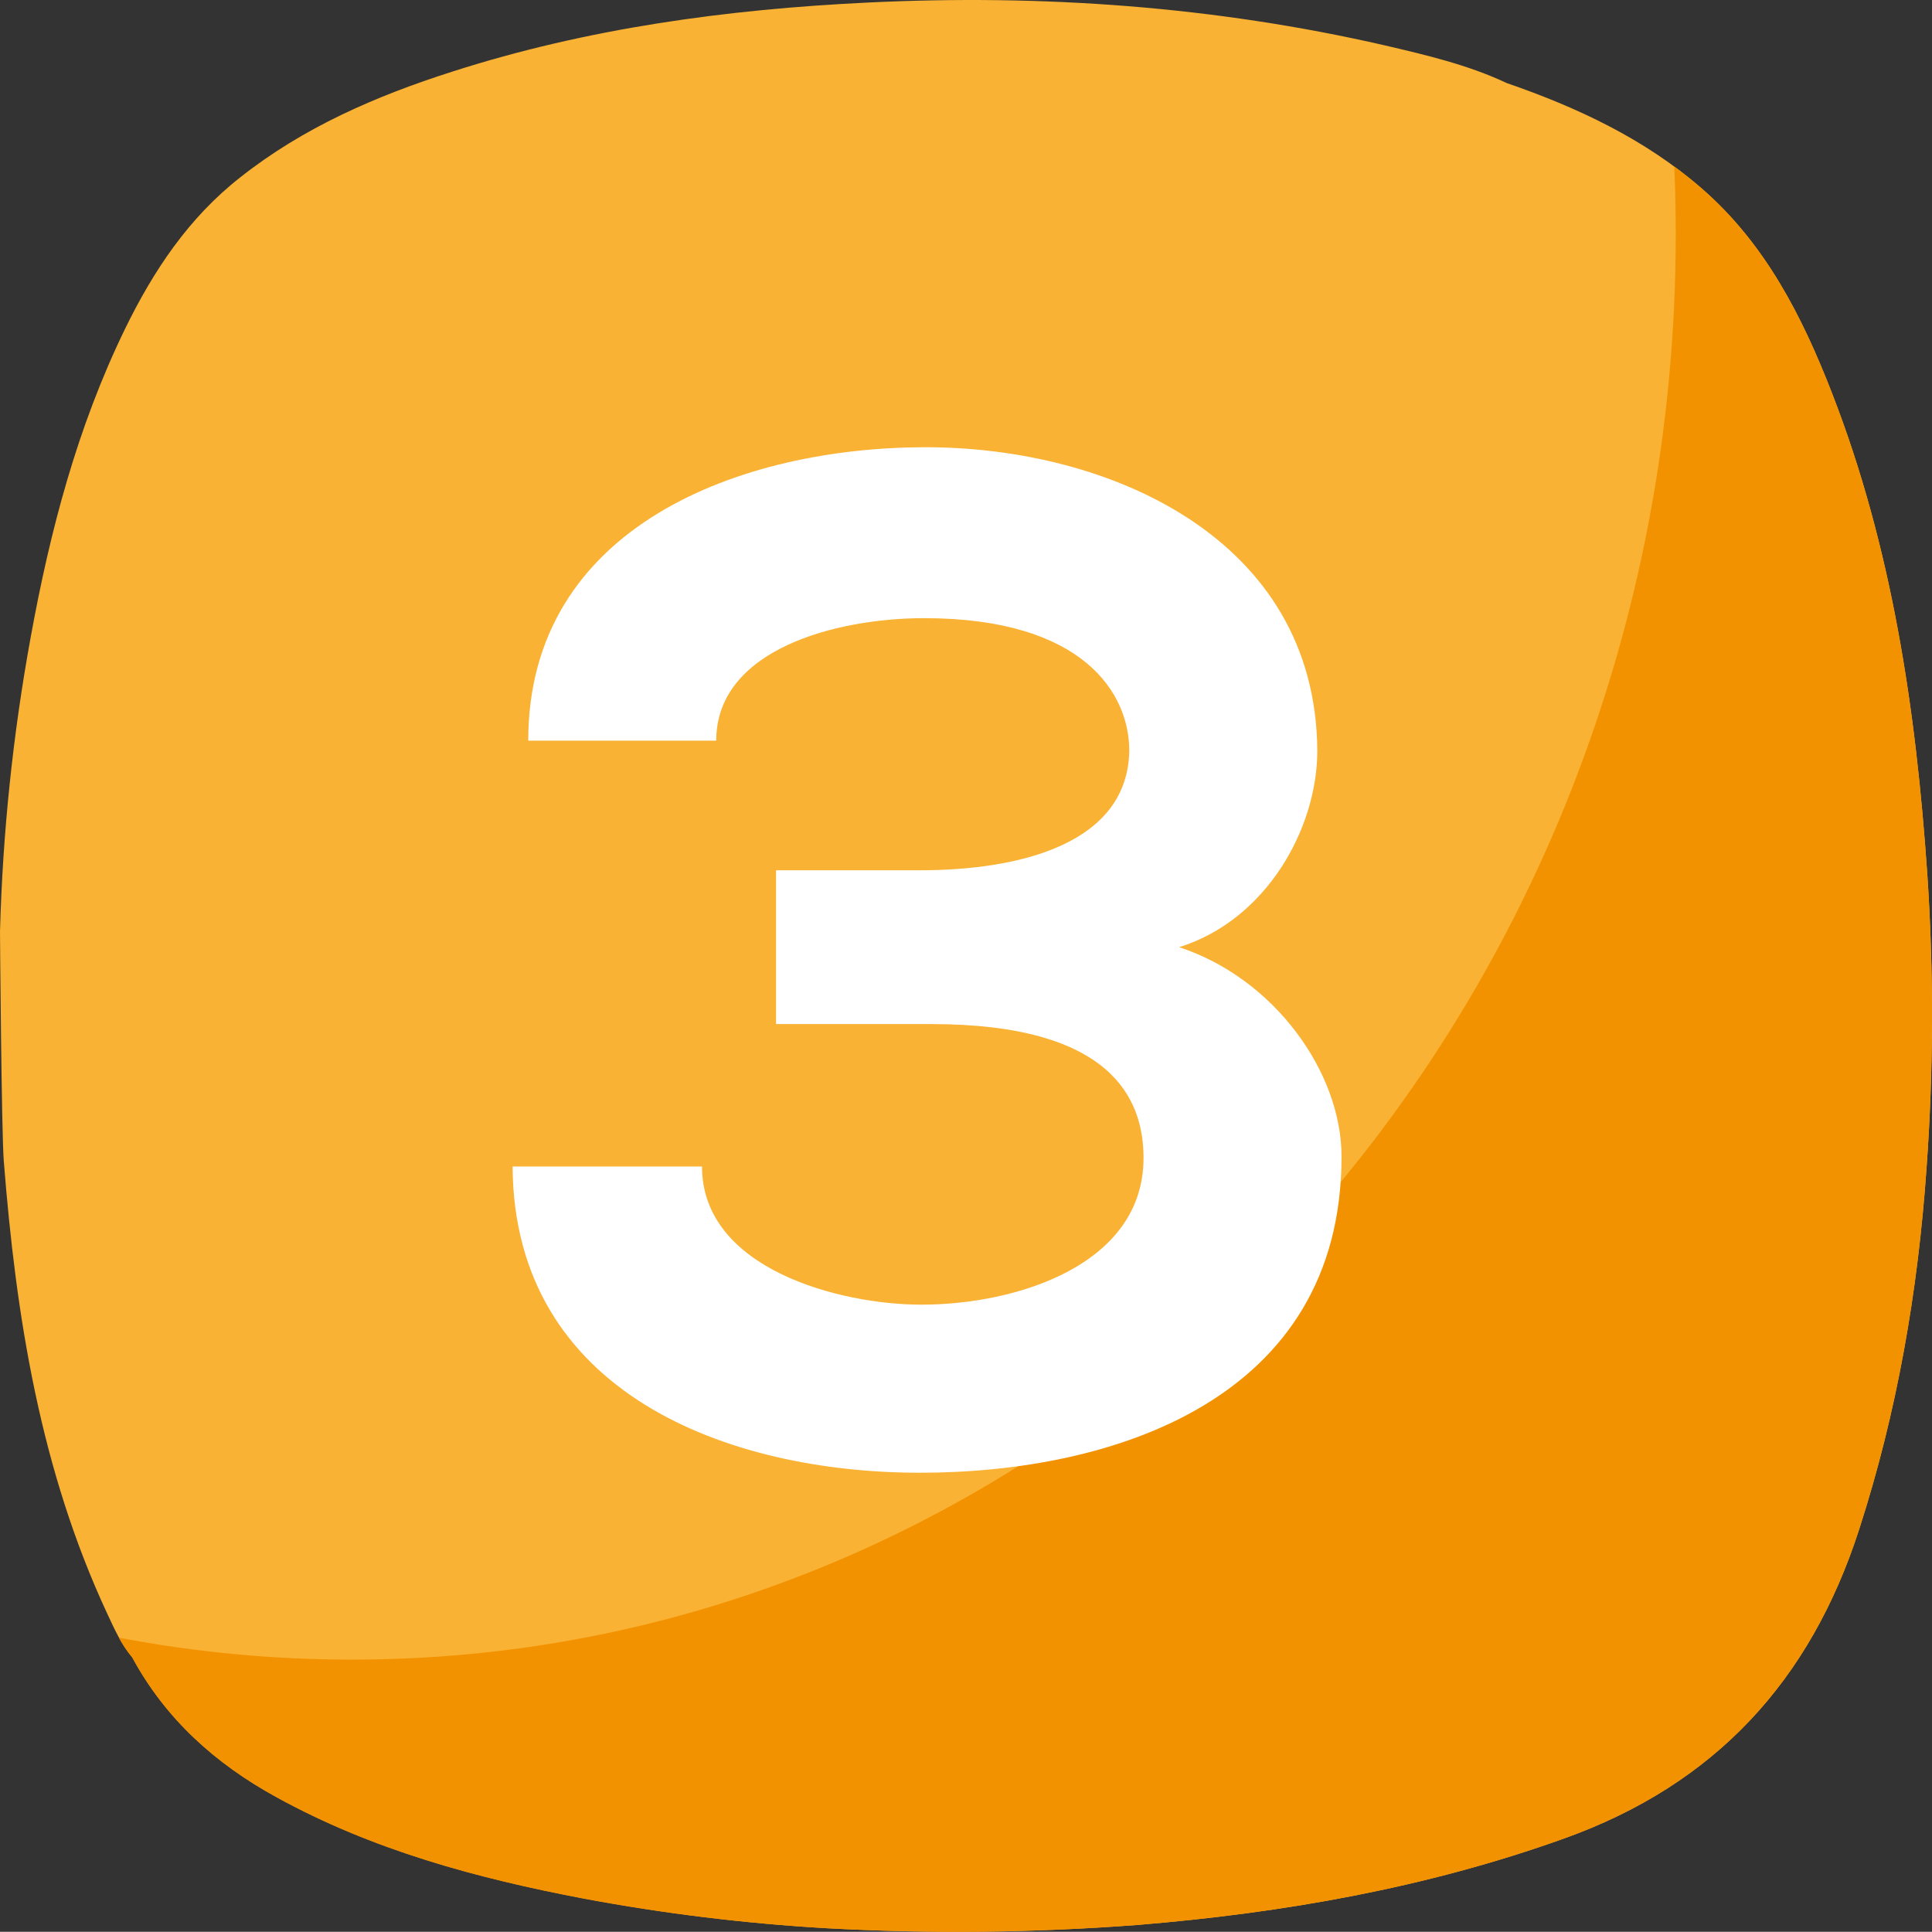
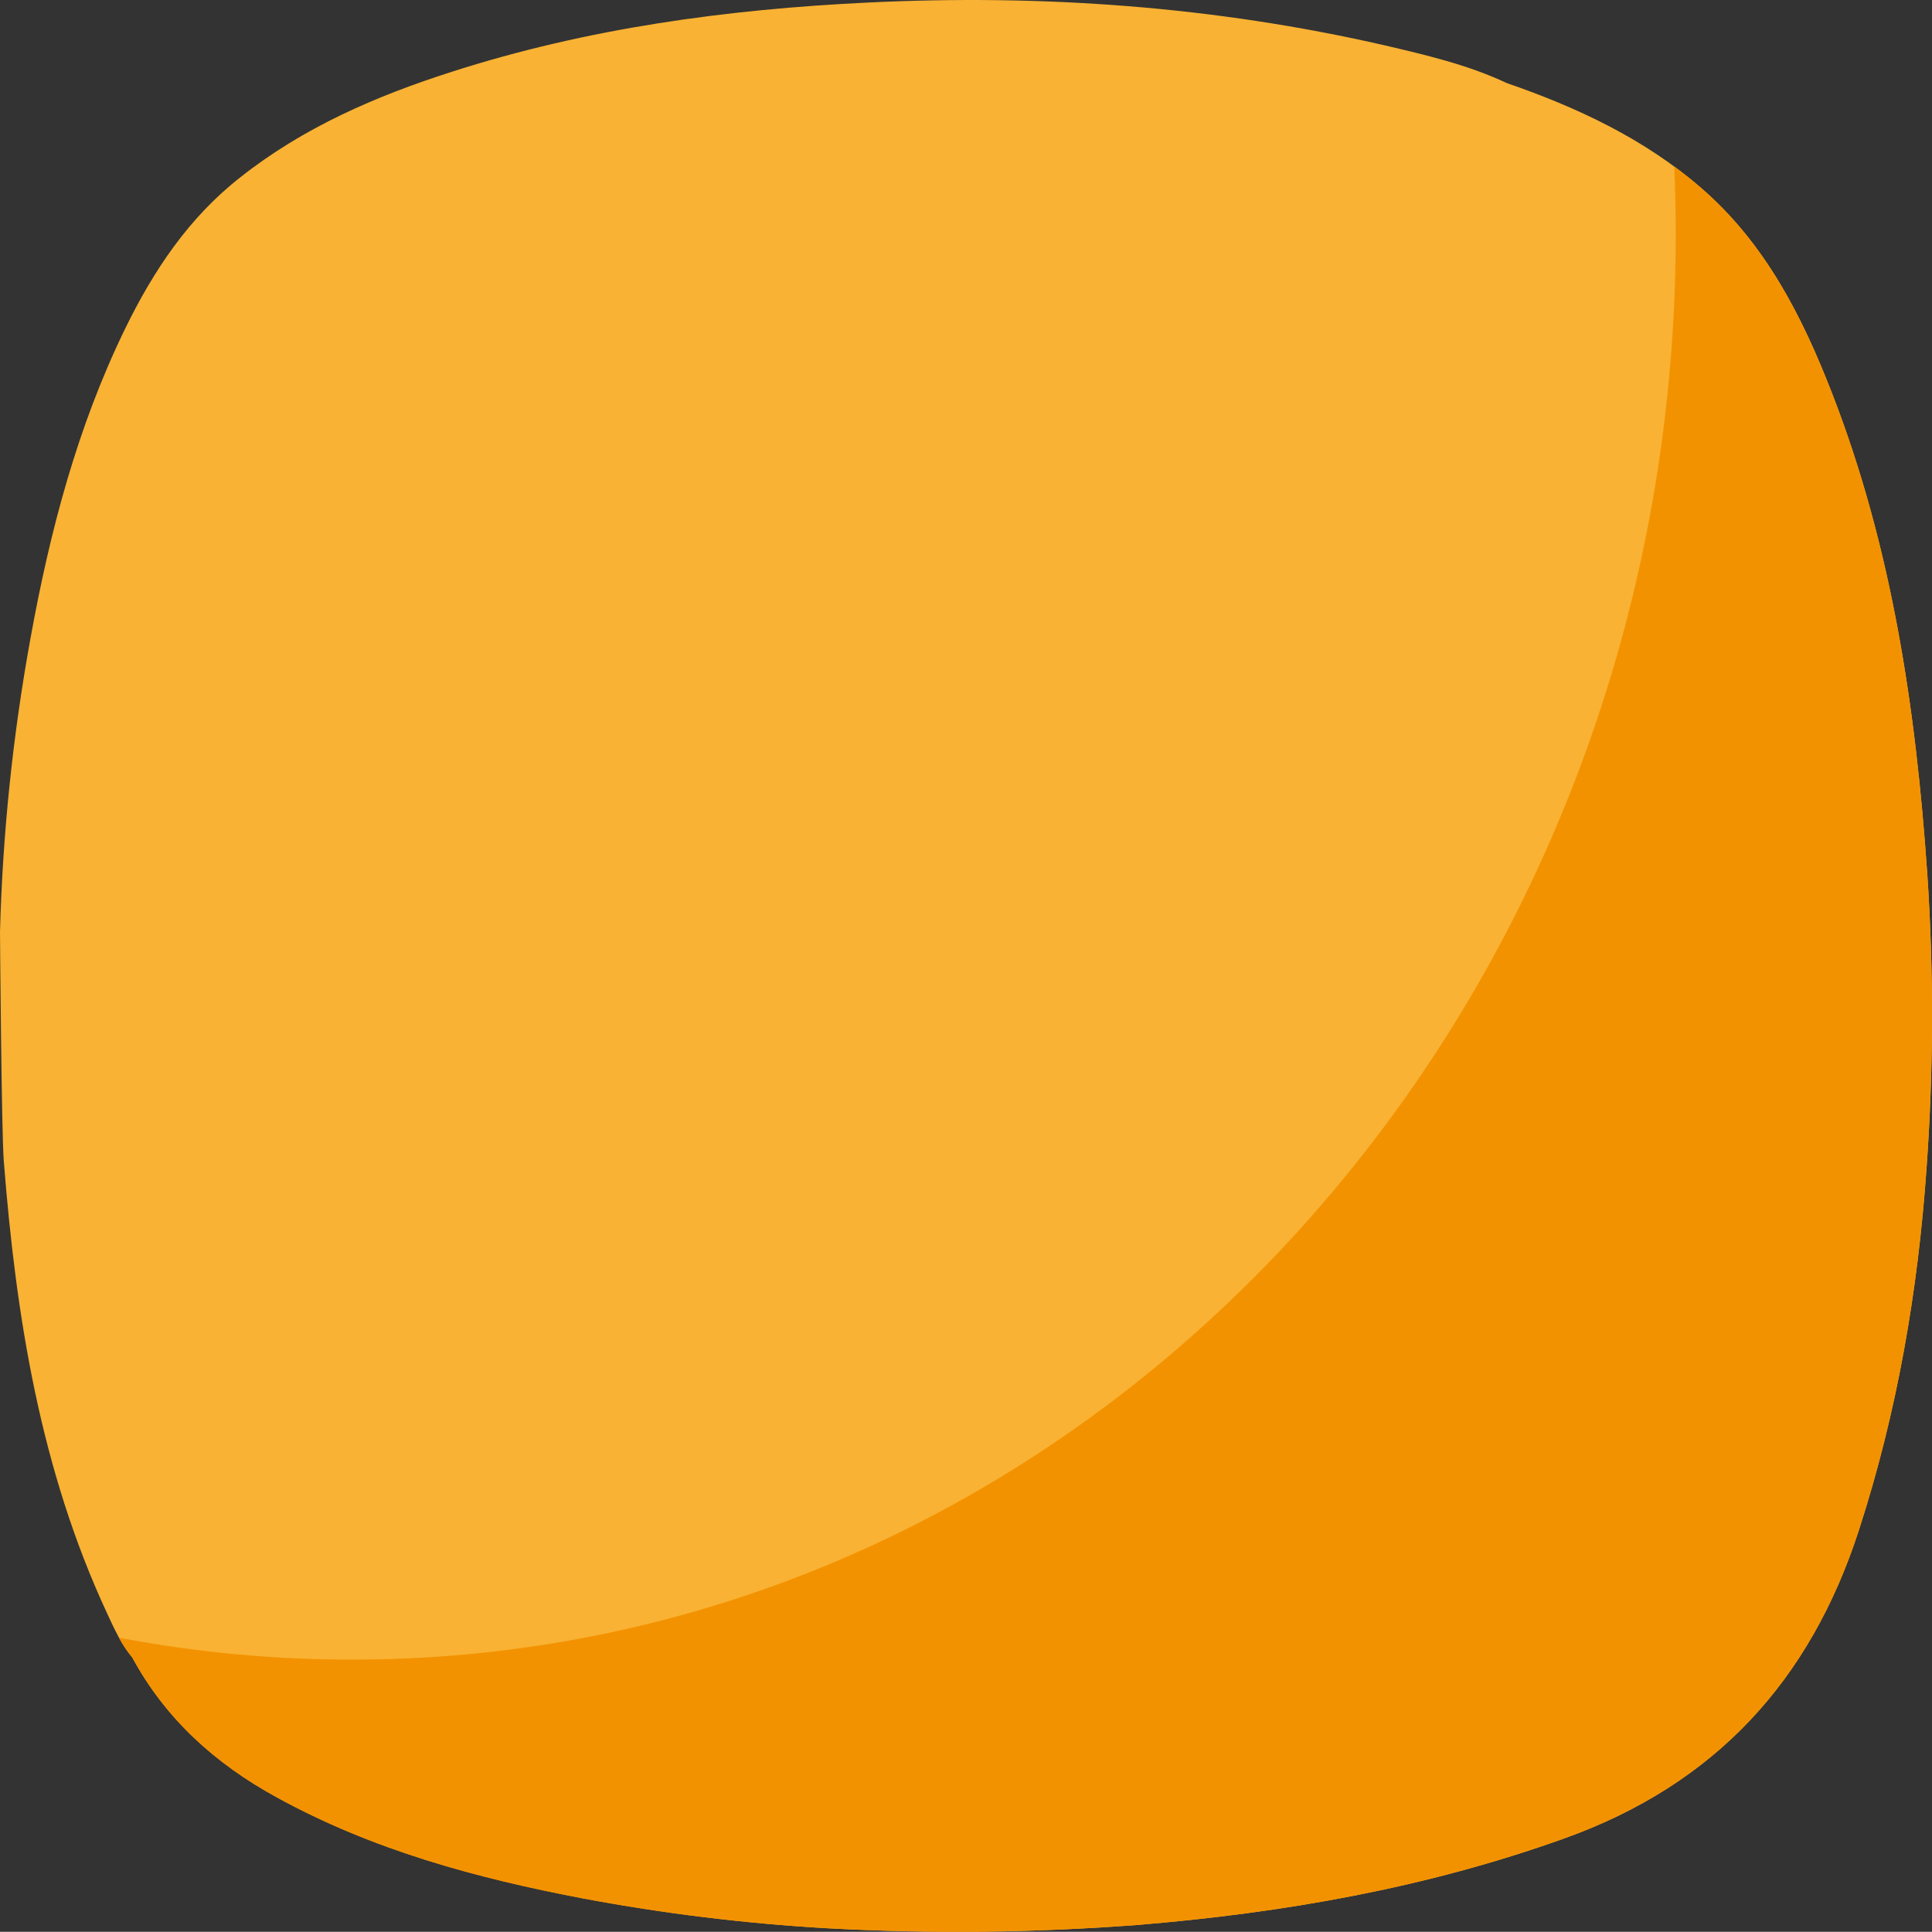
<svg xmlns="http://www.w3.org/2000/svg" id="Ebene_1" data-name="Ebene 1" viewBox="0 0 512 511.94">
  <rect x="0" y="0" width="512" height="511.94" fill="#333333" stroke="none" />
  <g>
    <path d="m510.75,231.6c-3-43.52-9.33-86.44-25.25-127.41-7.9-20.34-17.69-39.63-34.58-54.29-15.11-13.11-32.92-21.43-51.65-27.9-10.27-4.84-21.37-7.42-32.39-10C321.84,1.68,276.2-1.56,230.07.67c-37.49,1.8-74.44,6.82-110.27,18.33-20.11,6.43-39.36,14.73-56.13,28-13.67,10.7-23.04,24.77-30.55,40.19-12.62,25.94-19.89,53.55-25.01,81.81C3.42,194.7.71,220.73,0,246.85c0,1.12.4,53.25,1,60.8,3.24,41.33,9.7,81.91,27.4,119.94,1.89,4.06,3.73,8.18,6.67,11.65,8.85,16.34,22.07,28.16,38.2,37,25.44,14,53,21.46,81.31,26.85,21.31,4.01,42.86,6.65,64.51,7.91,27.49,1.5,55.04,1.21,82.49-.88,38.58-3.19,76.36-9.79,113-22.93,40-14.35,65.14-41.81,78.06-81.73,10.13-31.28,15.64-63.3,17.92-96,1.86-25.92,1.92-51.93.19-77.86h0Z" style="fill: #f9b233; stroke-width: 0px;" />
-     <path d="m510.75,231.6c-3-43.52-9.33-86.44-25.25-127.41-7.9-20.34-17.69-39.63-34.58-54.29-2.35-2.04-4.76-3.97-7.22-5.78.26,5.92.39,11.88.39,17.87,0,208.67-157,377.82-350.73,377.82-20.75.02-41.46-1.92-61.85-5.81,1,1.88,2.19,3.65,3.55,5.29,8.85,16.34,22.07,28.16,38.2,37,25.44,14,53,21.46,81.31,26.85,21.32,3.99,42.87,6.62,64.52,7.86,27.49,1.5,55.04,1.21,82.49-.88,38.58-3.19,76.36-9.79,113-22.93,40-14.35,65.14-41.81,78.06-81.73,10.13-31.28,15.64-63.3,17.92-96,1.86-25.92,1.92-51.93.19-77.86h0Z" style="fill: #f39200; stroke-width: 0px;" />
+     <path d="m510.75,231.6c-3-43.52-9.33-86.44-25.25-127.41-7.9-20.34-17.69-39.63-34.58-54.29-2.35-2.04-4.76-3.97-7.22-5.78.26,5.92.39,11.88.39,17.87,0,208.67-157,377.82-350.73,377.82-20.75.02-41.46-1.92-61.85-5.81,1,1.88,2.19,3.65,3.55,5.29,8.85,16.34,22.07,28.16,38.2,37,25.44,14,53,21.46,81.31,26.85,21.32,3.99,42.87,6.62,64.52,7.86,27.49,1.5,55.04,1.21,82.49-.88,38.58-3.19,76.36-9.79,113-22.93,40-14.35,65.14-41.81,78.06-81.73,10.13-31.28,15.64-63.3,17.92-96,1.86-25.92,1.92-51.93.19-77.86h0" style="fill: #f39200; stroke-width: 0px;" />
  </g>
-   <path d="m205.66,271.39v-40.76h38.12c26.8,0,55.11-7.17,55.49-31.71,0-15.1-12.08-35.1-54.35-35.1-23.4,0-55.11,8.3-55.11,32.46h-49.82c0-57,56.62-77.76,105.31-77.76s103.42,24.16,103.8,80.4c0,20.76-13.59,44.92-36.61,52.09,25.29,8.3,43.03,33.22,43.03,55.49,0,64.54-60.77,83.79-111.73,83.79s-107.58-21.14-107.95-81.15h50.2c0,27.18,36.61,36.61,58.13,36.61,25.29,0,58.88-10.57,58.88-38.88,0-15.85-8.68-35.48-56.24-35.48h-41.14Z" style="fill: #fff; stroke-width: 0px;" />
</svg>